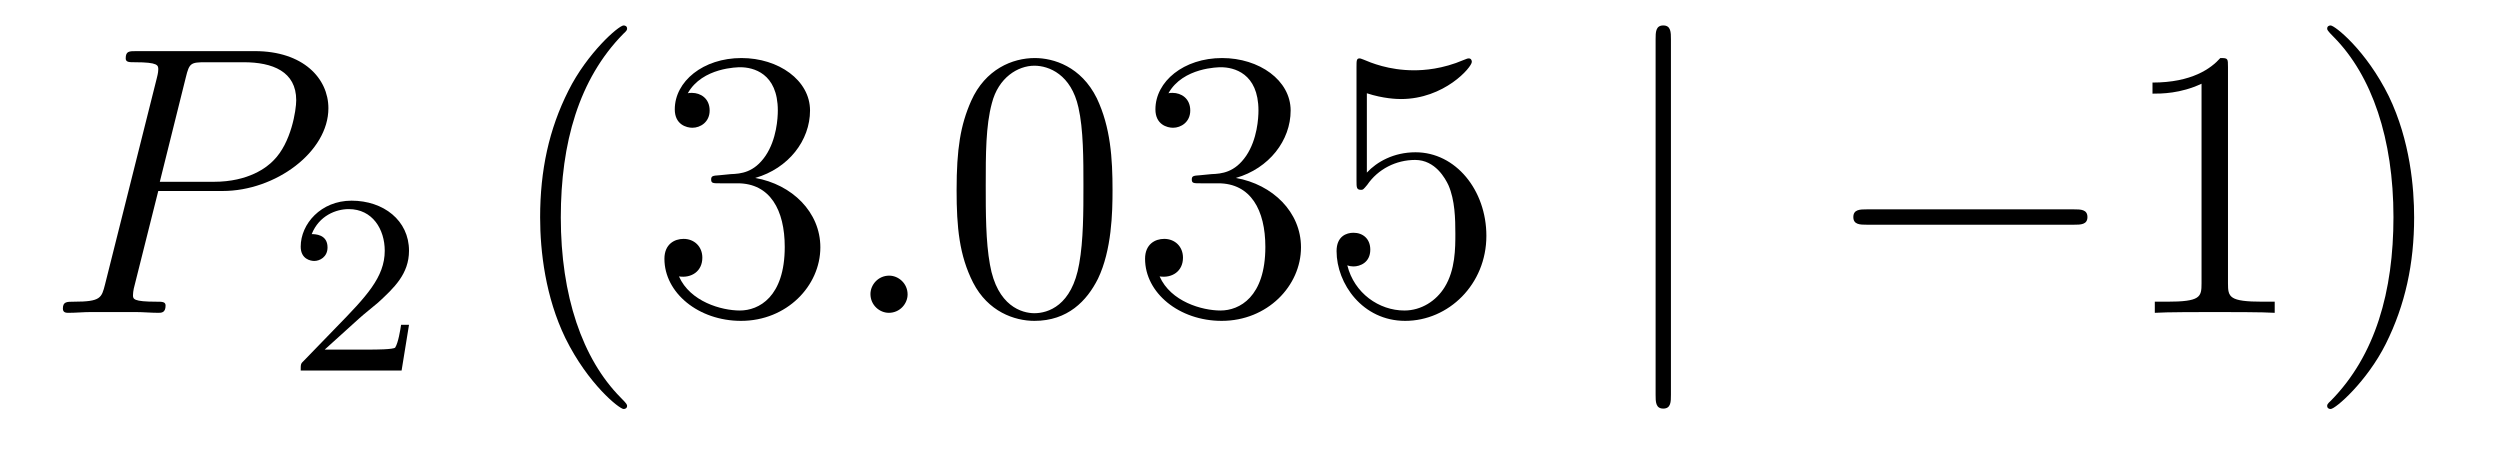
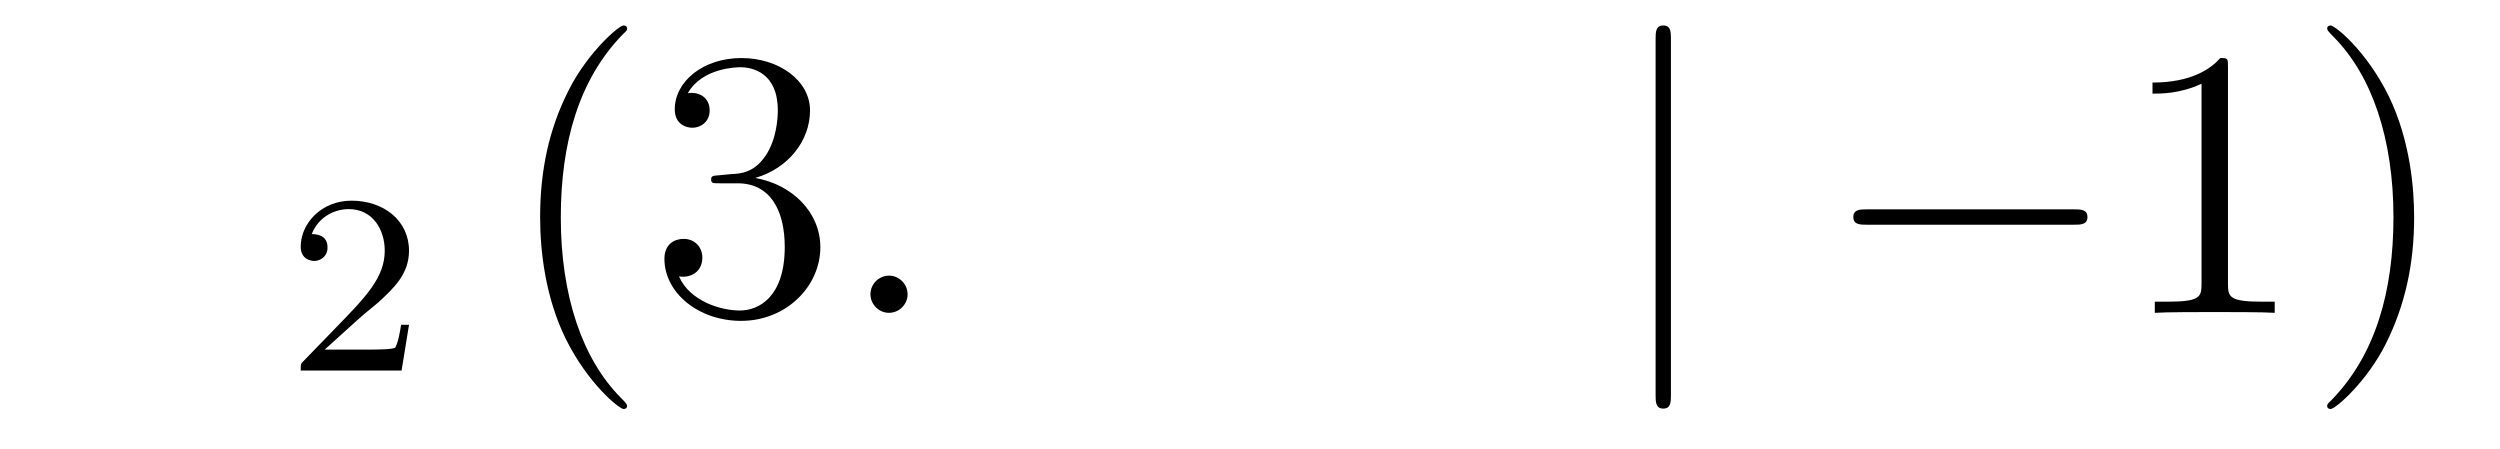
<svg xmlns="http://www.w3.org/2000/svg" height="14pt" version="1.1" viewBox="0 -14 78 14" width="78pt">
  <g id="page1">
    <g transform="matrix(1 0 0 1 -127 650)">
-       <path d="M131.938 -658.041H133.947C135.596 -658.041 137.246 -659.261 137.246 -660.623C137.246 -661.556 136.457 -662.405 134.951 -662.405H131.257C131.03 -662.405 130.922 -662.405 130.922 -662.178C130.922 -662.058 131.03 -662.058 131.209 -662.058C131.938 -662.058 131.938 -661.962 131.938 -661.831C131.938 -661.807 131.938 -661.735 131.891 -661.556L130.277 -655.125C130.169 -654.706 130.145 -654.587 129.308 -654.587C129.081 -654.587 128.962 -654.587 128.962 -654.372C128.962 -654.24 129.069 -654.24 129.141 -654.24C129.368 -654.24 129.608 -654.264 129.834 -654.264H131.233C131.46 -654.264 131.711 -654.24 131.938 -654.24C132.034 -654.24 132.166 -654.24 132.166 -654.467C132.166 -654.587 132.058 -654.587 131.879 -654.587C131.161 -654.587 131.149 -654.67 131.149 -654.79C131.149 -654.85 131.161 -654.933 131.173 -654.993L131.938 -658.041ZM132.799 -661.592C132.907 -662.034 132.954 -662.058 133.421 -662.058H134.604C135.501 -662.058 136.242 -661.771 136.242 -660.874C136.242 -660.564 136.087 -659.547 135.537 -658.998C135.333 -658.782 134.76 -658.328 133.672 -658.328H131.986L132.799 -661.592Z" fill-rule="evenodd" />
      <path d="M138.207 -654.066C138.335 -654.185 138.669 -654.448 138.797 -654.56C139.291 -655.014 139.761 -655.452 139.761 -656.177C139.761 -657.125 138.964 -657.739 137.968 -657.739C137.012 -657.739 136.382 -657.014 136.382 -656.305C136.382 -655.914 136.693 -655.858 136.805 -655.858C136.972 -655.858 137.219 -655.978 137.219 -656.281C137.219 -656.695 136.821 -656.695 136.725 -656.695C136.956 -657.277 137.49 -657.476 137.88 -657.476C138.622 -657.476 139.004 -656.847 139.004 -656.177C139.004 -655.348 138.422 -654.743 137.482 -653.779L136.478 -652.743C136.382 -652.655 136.382 -652.639 136.382 -652.44H139.53L139.761 -653.866H139.514C139.49 -653.707 139.426 -653.308 139.331 -653.157C139.283 -653.093 138.677 -653.093 138.55 -653.093H137.131L138.207 -654.066Z" fill-rule="evenodd" />
      <path d="M146.565 -651.335C146.565 -651.371 146.565 -651.395 146.362 -651.598C145.167 -652.806 144.497 -654.778 144.497 -657.217C144.497 -659.536 145.059 -661.532 146.446 -662.943C146.565 -663.05 146.565 -663.074 146.565 -663.11C146.565 -663.182 146.505 -663.206 146.457 -663.206C146.302 -663.206 145.322 -662.345 144.736 -661.173C144.127 -659.966 143.852 -658.687 143.852 -657.217C143.852 -656.152 144.019 -654.73 144.64 -653.451C145.346 -652.017 146.326 -651.239 146.457 -651.239C146.505 -651.239 146.565 -651.263 146.565 -651.335ZM149.44 -658.532C149.236 -658.52 149.188 -658.507 149.188 -658.4C149.188 -658.281 149.248 -658.281 149.463 -658.281H150.013C151.029 -658.281 151.484 -657.444 151.484 -656.296C151.484 -654.73 150.671 -654.312 150.085 -654.312C149.511 -654.312 148.531 -654.587 148.184 -655.376C148.567 -655.316 148.913 -655.531 148.913 -655.961C148.913 -656.308 148.662 -656.547 148.328 -656.547C148.041 -656.547 147.73 -656.38 147.73 -655.926C147.73 -654.862 148.794 -653.989 150.121 -653.989C151.543 -653.989 152.595 -655.077 152.595 -656.284C152.595 -657.384 151.711 -658.245 150.563 -658.448C151.603 -658.747 152.273 -659.619 152.273 -660.552C152.273 -661.496 151.292 -662.189 150.133 -662.189C148.937 -662.189 148.053 -661.46 148.053 -660.588C148.053 -660.109 148.423 -660.014 148.603 -660.014C148.854 -660.014 149.141 -660.193 149.141 -660.552C149.141 -660.934 148.854 -661.102 148.591 -661.102C148.519 -661.102 148.495 -661.102 148.459 -661.09C148.913 -661.902 150.037 -661.902 150.097 -661.902C150.492 -661.902 151.268 -661.723 151.268 -660.552C151.268 -660.325 151.233 -659.655 150.886 -659.141C150.527 -658.615 150.121 -658.579 149.798 -658.567L149.44 -658.532Z" fill-rule="evenodd" />
      <path d="M155.317 -654.814C155.317 -655.16 155.03 -655.4 154.743 -655.4C154.397 -655.4 154.158 -655.113 154.158 -654.826C154.158 -654.479 154.444 -654.24 154.731 -654.24C155.078 -654.24 155.317 -654.527 155.317 -654.814Z" fill-rule="evenodd" />
-       <path d="M161.711 -658.065C161.711 -659.058 161.651 -660.026 161.221 -660.934C160.731 -661.927 159.87 -662.189 159.285 -662.189C158.591 -662.189 157.742 -661.843 157.3 -660.851C156.966 -660.097 156.846 -659.356 156.846 -658.065C156.846 -656.906 156.93 -656.033 157.36 -655.184C157.826 -654.276 158.651 -653.989 159.273 -653.989C160.313 -653.989 160.91 -654.611 161.257 -655.304C161.687 -656.2 161.711 -657.372 161.711 -658.065ZM159.273 -654.228C158.89 -654.228 158.113 -654.443 157.886 -655.746C157.755 -656.463 157.755 -657.372 157.755 -658.209C157.755 -659.189 157.755 -660.073 157.946 -660.779C158.149 -661.58 158.759 -661.95 159.273 -661.95C159.727 -661.95 160.42 -661.675 160.647 -660.648C160.803 -659.966 160.803 -659.022 160.803 -658.209C160.803 -657.408 160.803 -656.499 160.671 -655.77C160.444 -654.455 159.691 -654.228 159.273 -654.228ZM164.435 -658.532C164.232 -658.52 164.184 -658.507 164.184 -658.4C164.184 -658.281 164.244 -658.281 164.459 -658.281H165.009C166.025 -658.281 166.479 -657.444 166.479 -656.296C166.479 -654.73 165.667 -654.312 165.081 -654.312C164.507 -654.312 163.527 -654.587 163.18 -655.376C163.563 -655.316 163.909 -655.531 163.909 -655.961C163.909 -656.308 163.658 -656.547 163.323 -656.547C163.037 -656.547 162.726 -656.38 162.726 -655.926C162.726 -654.862 163.79 -653.989 165.117 -653.989C166.539 -653.989 167.591 -655.077 167.591 -656.284C167.591 -657.384 166.707 -658.245 165.559 -658.448C166.599 -658.747 167.268 -659.619 167.268 -660.552C167.268 -661.496 166.288 -662.189 165.129 -662.189C163.933 -662.189 163.049 -661.46 163.049 -660.588C163.049 -660.109 163.419 -660.014 163.599 -660.014C163.849 -660.014 164.136 -660.193 164.136 -660.552C164.136 -660.934 163.849 -661.102 163.587 -661.102C163.515 -661.102 163.491 -661.102 163.455 -661.09C163.909 -661.902 165.033 -661.902 165.093 -661.902C165.487 -661.902 166.264 -661.723 166.264 -660.552C166.264 -660.325 166.229 -659.655 165.882 -659.141C165.523 -658.615 165.117 -658.579 164.794 -658.567L164.435 -658.532ZM169.646 -661.09C170.16 -660.922 170.578 -660.91 170.71 -660.91C172.061 -660.91 172.921 -661.902 172.921 -662.07C172.921 -662.118 172.897 -662.178 172.826 -662.178C172.802 -662.178 172.778 -662.178 172.67 -662.13C172.001 -661.843 171.427 -661.807 171.116 -661.807C170.327 -661.807 169.765 -662.046 169.538 -662.142C169.454 -662.178 169.431 -662.178 169.419 -662.178C169.323 -662.178 169.323 -662.106 169.323 -661.914V-658.364C169.323 -658.149 169.323 -658.077 169.467 -658.077C169.526 -658.077 169.538 -658.089 169.658 -658.233C169.992 -658.723 170.554 -659.01 171.152 -659.01C171.786 -659.01 172.096 -658.424 172.192 -658.221C172.395 -657.754 172.407 -657.169 172.407 -656.714C172.407 -656.26 172.407 -655.579 172.073 -655.041C171.809 -654.611 171.343 -654.312 170.817 -654.312C170.028 -654.312 169.251 -654.85 169.036 -655.722C169.096 -655.698 169.167 -655.687 169.227 -655.687C169.431 -655.687 169.753 -655.806 169.753 -656.212C169.753 -656.547 169.526 -656.738 169.227 -656.738C169.012 -656.738 168.701 -656.631 168.701 -656.165C168.701 -655.148 169.514 -653.989 170.841 -653.989C172.192 -653.989 173.375 -655.125 173.375 -656.643C173.375 -658.065 172.419 -659.249 171.164 -659.249C170.483 -659.249 169.957 -658.95 169.646 -658.615V-661.09Z" fill-rule="evenodd" />
      <path d="M179.133 -662.775C179.133 -662.99 179.133 -663.206 178.894 -663.206C178.655 -663.206 178.655 -662.99 178.655 -662.775V-651.682C178.655 -651.467 178.655 -651.252 178.894 -651.252C179.133 -651.252 179.133 -651.467 179.133 -651.682V-662.775Z" fill-rule="evenodd" />
      <path d="M191.71 -656.989C191.913 -656.989 192.128 -656.989 192.128 -657.228C192.128 -657.468 191.913 -657.468 191.71 -657.468H185.243C185.039 -657.468 184.824 -657.468 184.824 -657.228C184.824 -656.989 185.039 -656.989 185.243 -656.989H191.71Z" fill-rule="evenodd" />
      <path d="M196.513 -661.902C196.513 -662.178 196.513 -662.189 196.274 -662.189C195.988 -661.867 195.389 -661.424 194.158 -661.424V-661.078C194.432 -661.078 195.03 -661.078 195.688 -661.388V-655.16C195.688 -654.73 195.653 -654.587 194.6 -654.587H194.23V-654.24C194.552 -654.264 195.712 -654.264 196.106 -654.264C196.501 -654.264 197.648 -654.264 197.971 -654.24V-654.587H197.6C196.549 -654.587 196.513 -654.73 196.513 -655.16V-661.902ZM202.321 -657.217C202.321 -658.125 202.201 -659.607 201.533 -660.994C200.827 -662.428 199.847 -663.206 199.715 -663.206C199.667 -663.206 199.608 -663.182 199.608 -663.11C199.608 -663.074 199.608 -663.05 199.811 -662.847C201.006 -661.64 201.676 -659.667 201.676 -657.228C201.676 -654.909 201.114 -652.913 199.727 -651.502C199.608 -651.395 199.608 -651.371 199.608 -651.335C199.608 -651.263 199.667 -651.239 199.715 -651.239C199.871 -651.239 200.851 -652.1 201.437 -653.272C202.046 -654.491 202.321 -655.782 202.321 -657.217Z" fill-rule="evenodd" />
    </g>
  </g>
</svg>